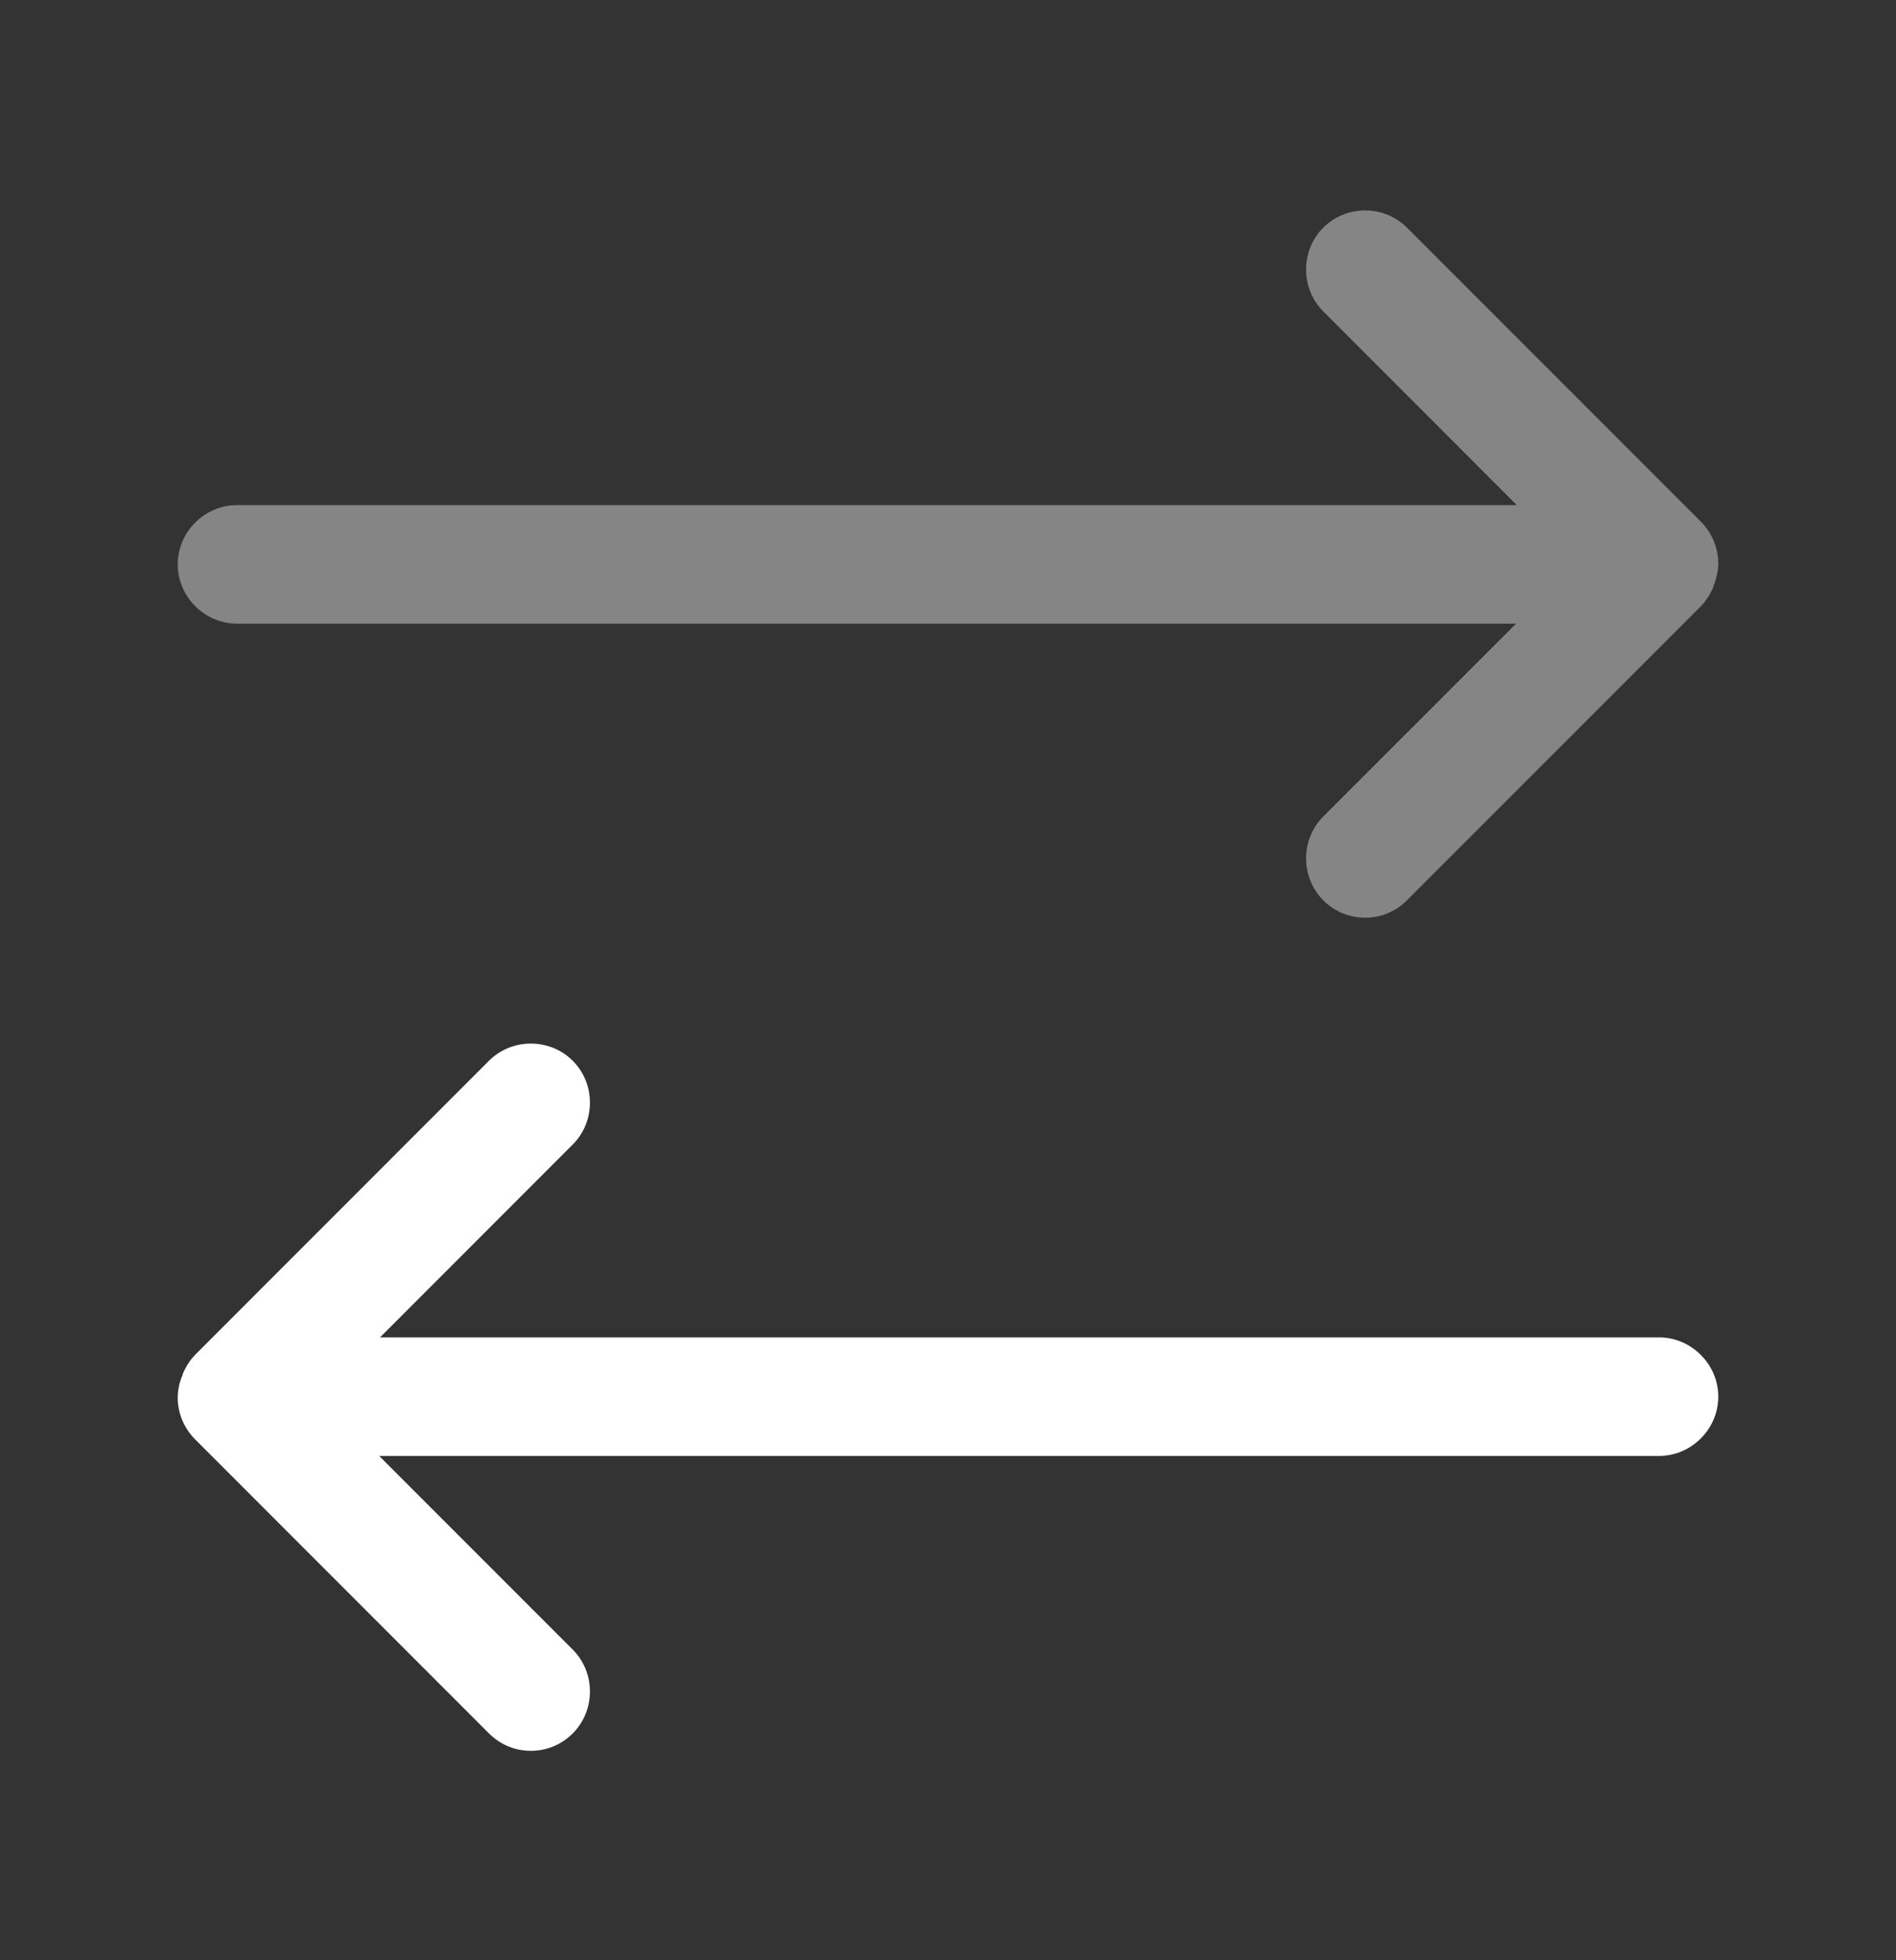
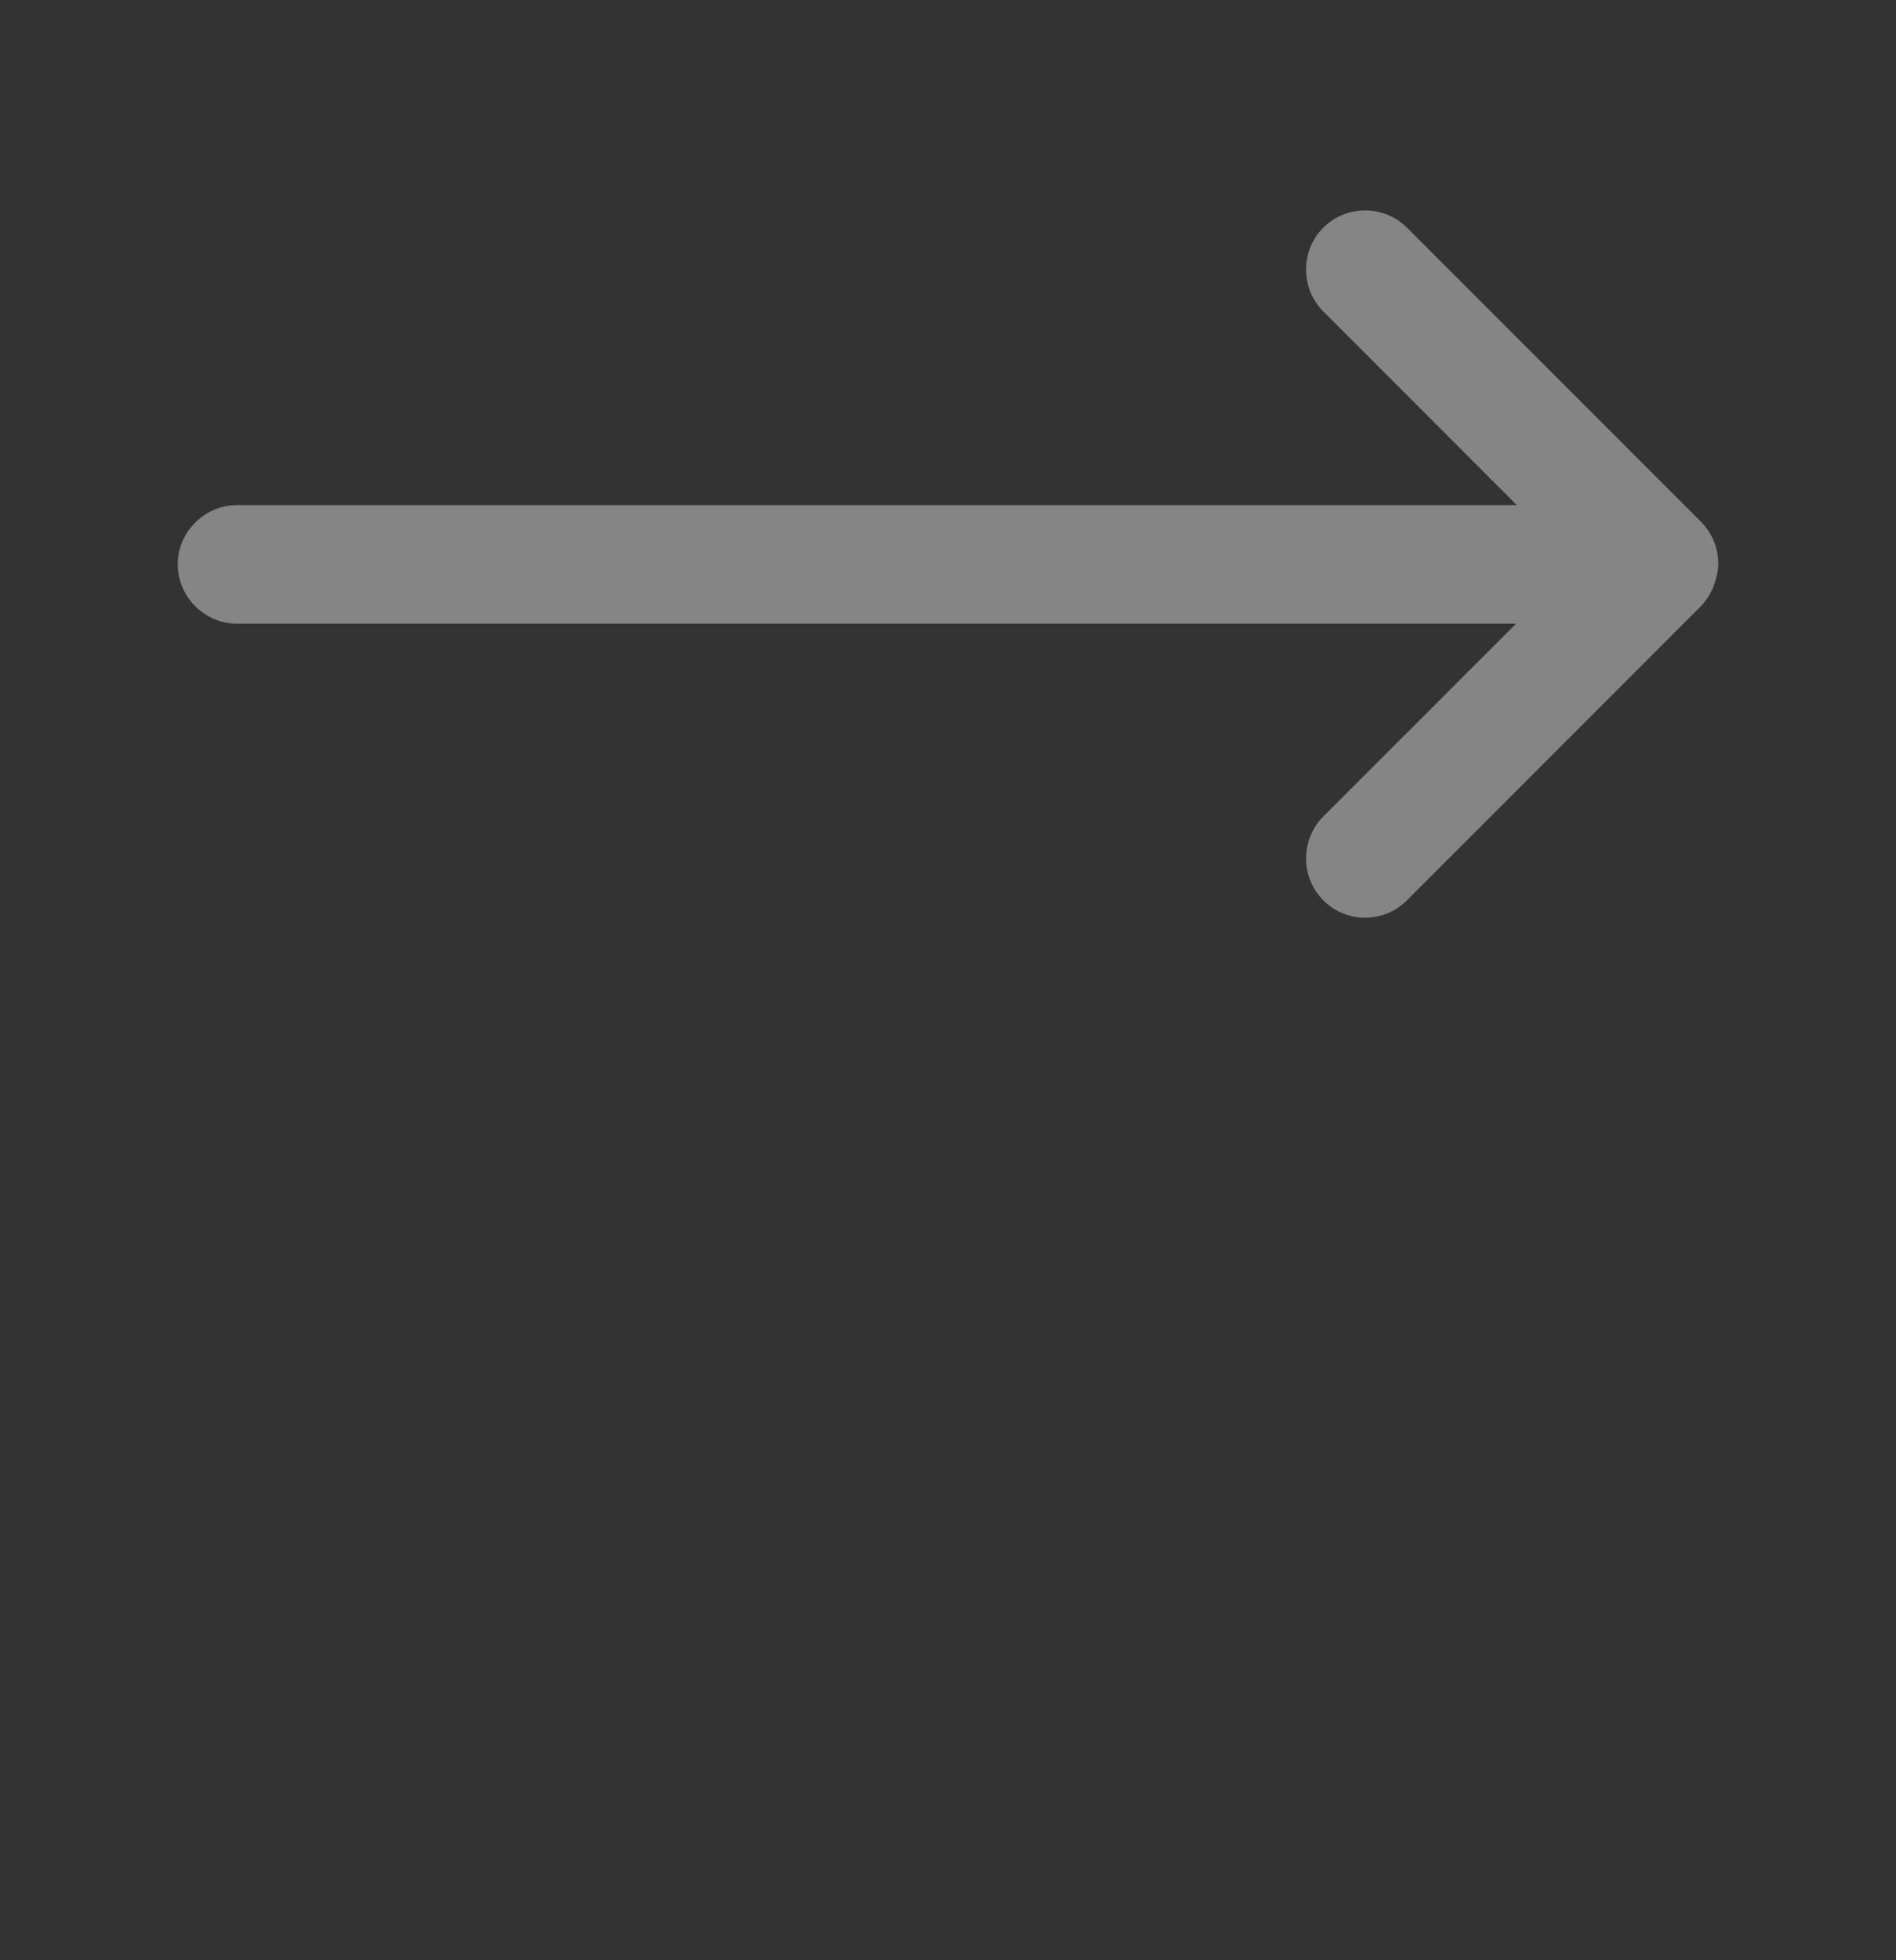
<svg xmlns="http://www.w3.org/2000/svg" width="30" height="31" viewBox="0 0 30 31" fill="none">
  <rect x="0" y="0" width="30" height="31" fill="#333333" stroke="none" />
  <path opacity="0.4" d="M27.188 8.912C27.188 8.662 27.087 8.425 26.913 8.25L22.262 3.6C21.9 3.237 21.3 3.237 20.938 3.6C20.575 3.962 20.575 4.562 20.938 4.925L24 7.988H3.75C3.237 7.988 2.812 8.413 2.812 8.925C2.812 9.438 3.237 9.863 3.75 9.863H23.988L20.938 12.912C20.575 13.275 20.575 13.875 20.938 14.238C21.125 14.425 21.363 14.513 21.6 14.513C21.837 14.513 22.075 14.425 22.262 14.238L26.9 9.6C26.988 9.513 27.062 9.4 27.113 9.275C27.113 9.263 27.113 9.25 27.125 9.238C27.163 9.125 27.188 9.025 27.188 8.912Z" fill="white" />
-   <path d="M26.25 21.15H6.013L9.062 18.1C9.425 17.738 9.425 17.137 9.062 16.775C8.7 16.413 8.1 16.413 7.737 16.775L3.1 21.413C3.012 21.5 2.938 21.613 2.888 21.738C2.888 21.75 2.887 21.762 2.875 21.775C2.837 21.875 2.812 21.988 2.812 22.1C2.812 22.35 2.912 22.587 3.087 22.762L7.737 27.413C7.925 27.6 8.162 27.688 8.4 27.688C8.637 27.688 8.875 27.6 9.062 27.413C9.425 27.05 9.425 26.45 9.062 26.087L6 23.025H26.25C26.762 23.025 27.188 22.6 27.188 22.087C27.188 21.575 26.762 21.15 26.25 21.15Z" fill="white" />
</svg>